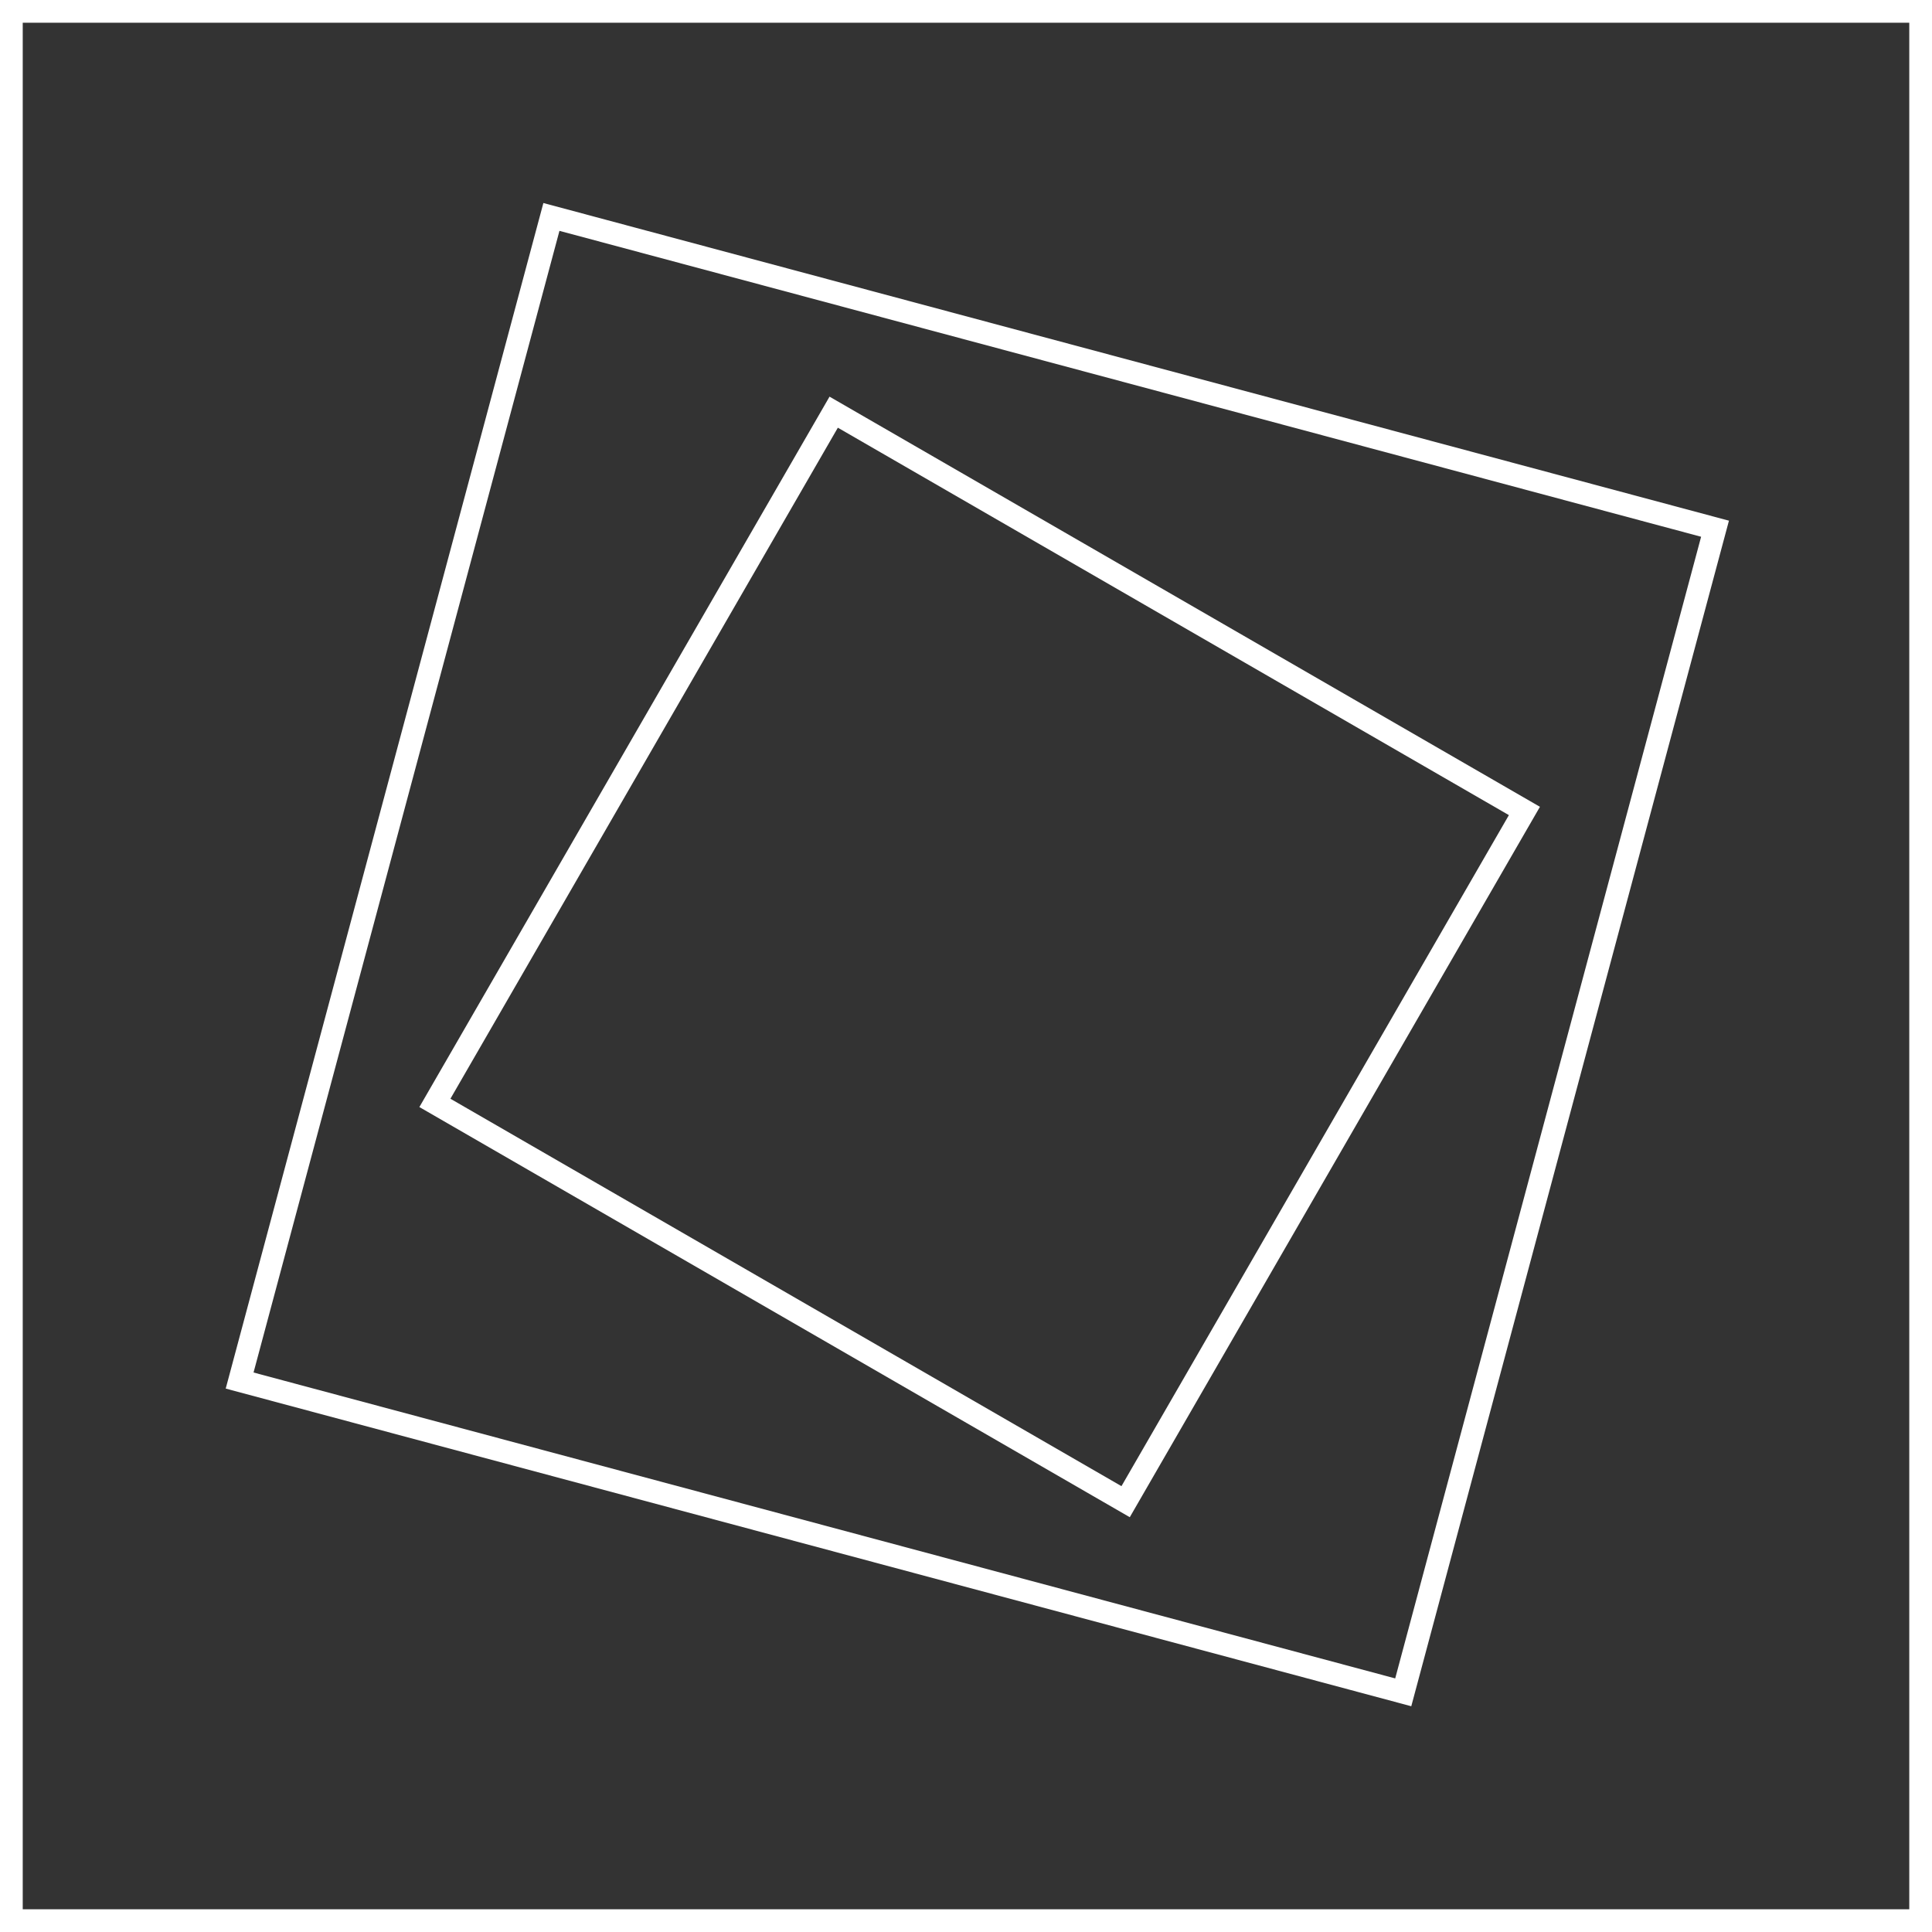
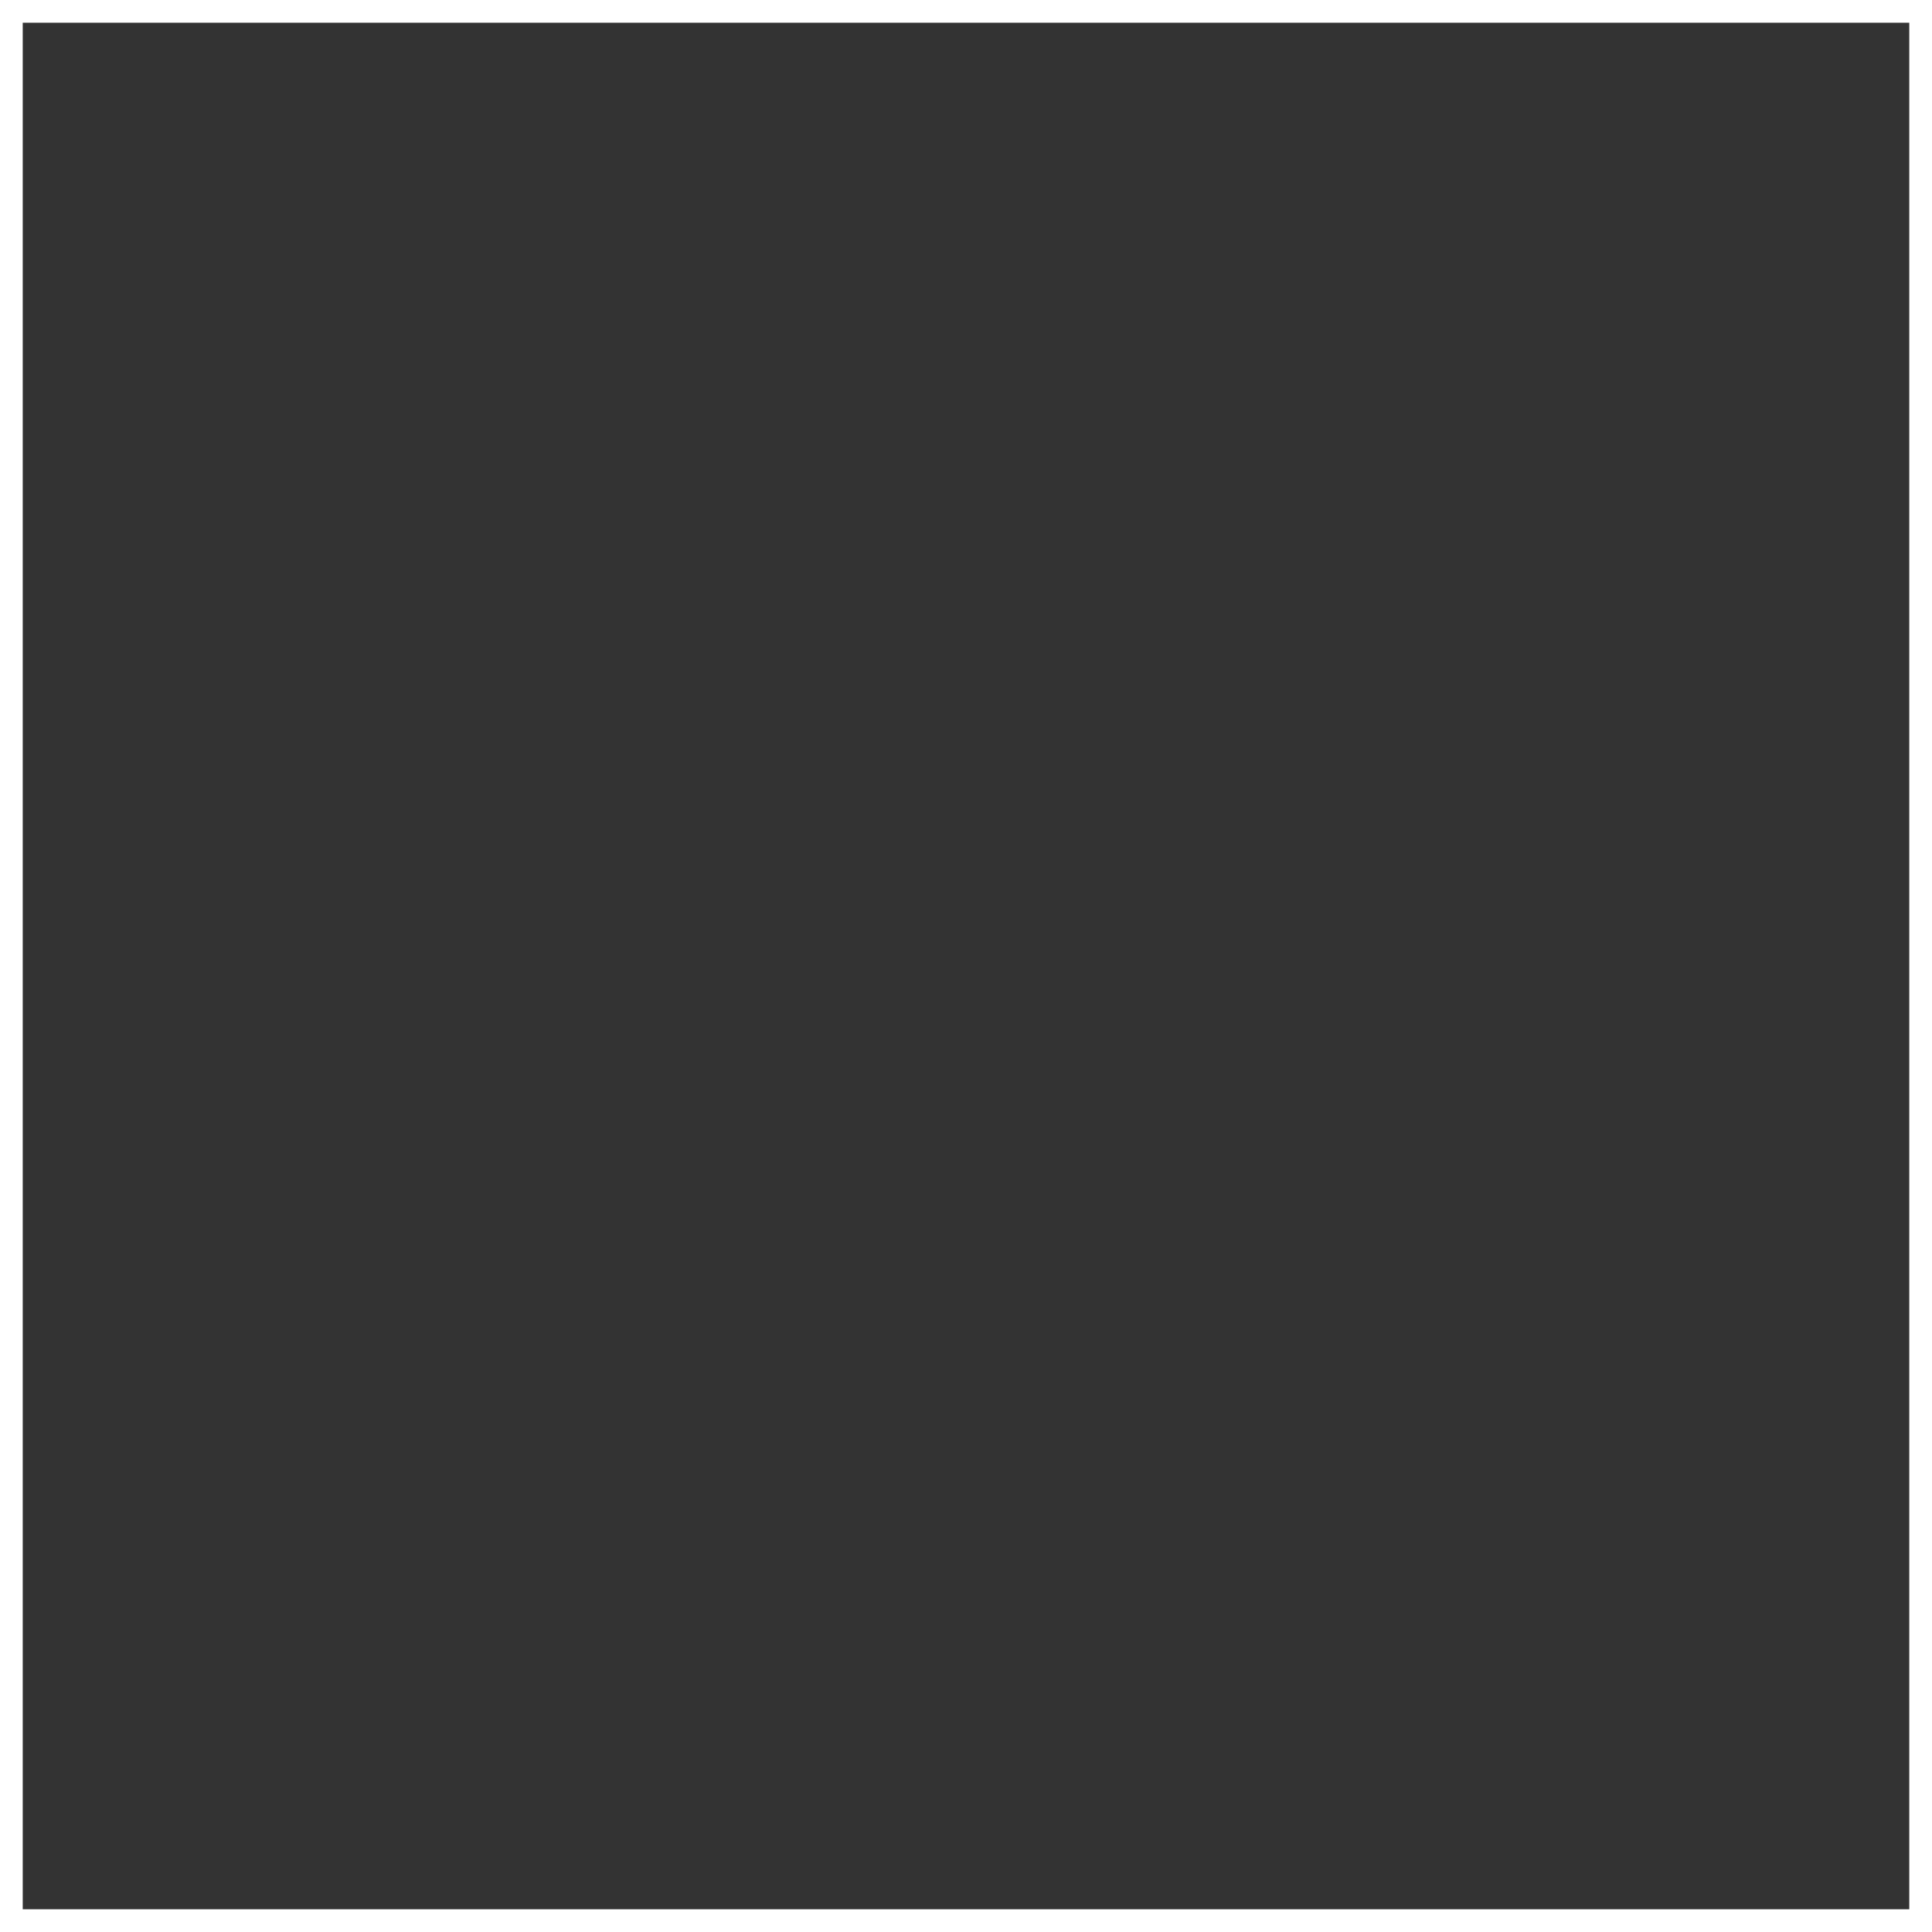
<svg xmlns="http://www.w3.org/2000/svg" width="85" height="85" viewBox="0 0 85 85" fill="none">
  <rect x="0" y="0" width="85" height="85" fill="#333333" stroke="none" />
  <rect x="0.5" y="0.5" width="84" height="84" stroke="white" />
-   <rect x="24.26" y="9.544" width="53" height="53" transform="rotate(15 24.26 9.544)" stroke="white" />
-   <rect x="36.679" y="18.134" width="35.09" height="35.09" transform="rotate(30 36.679 18.134)" stroke="white" />
</svg>